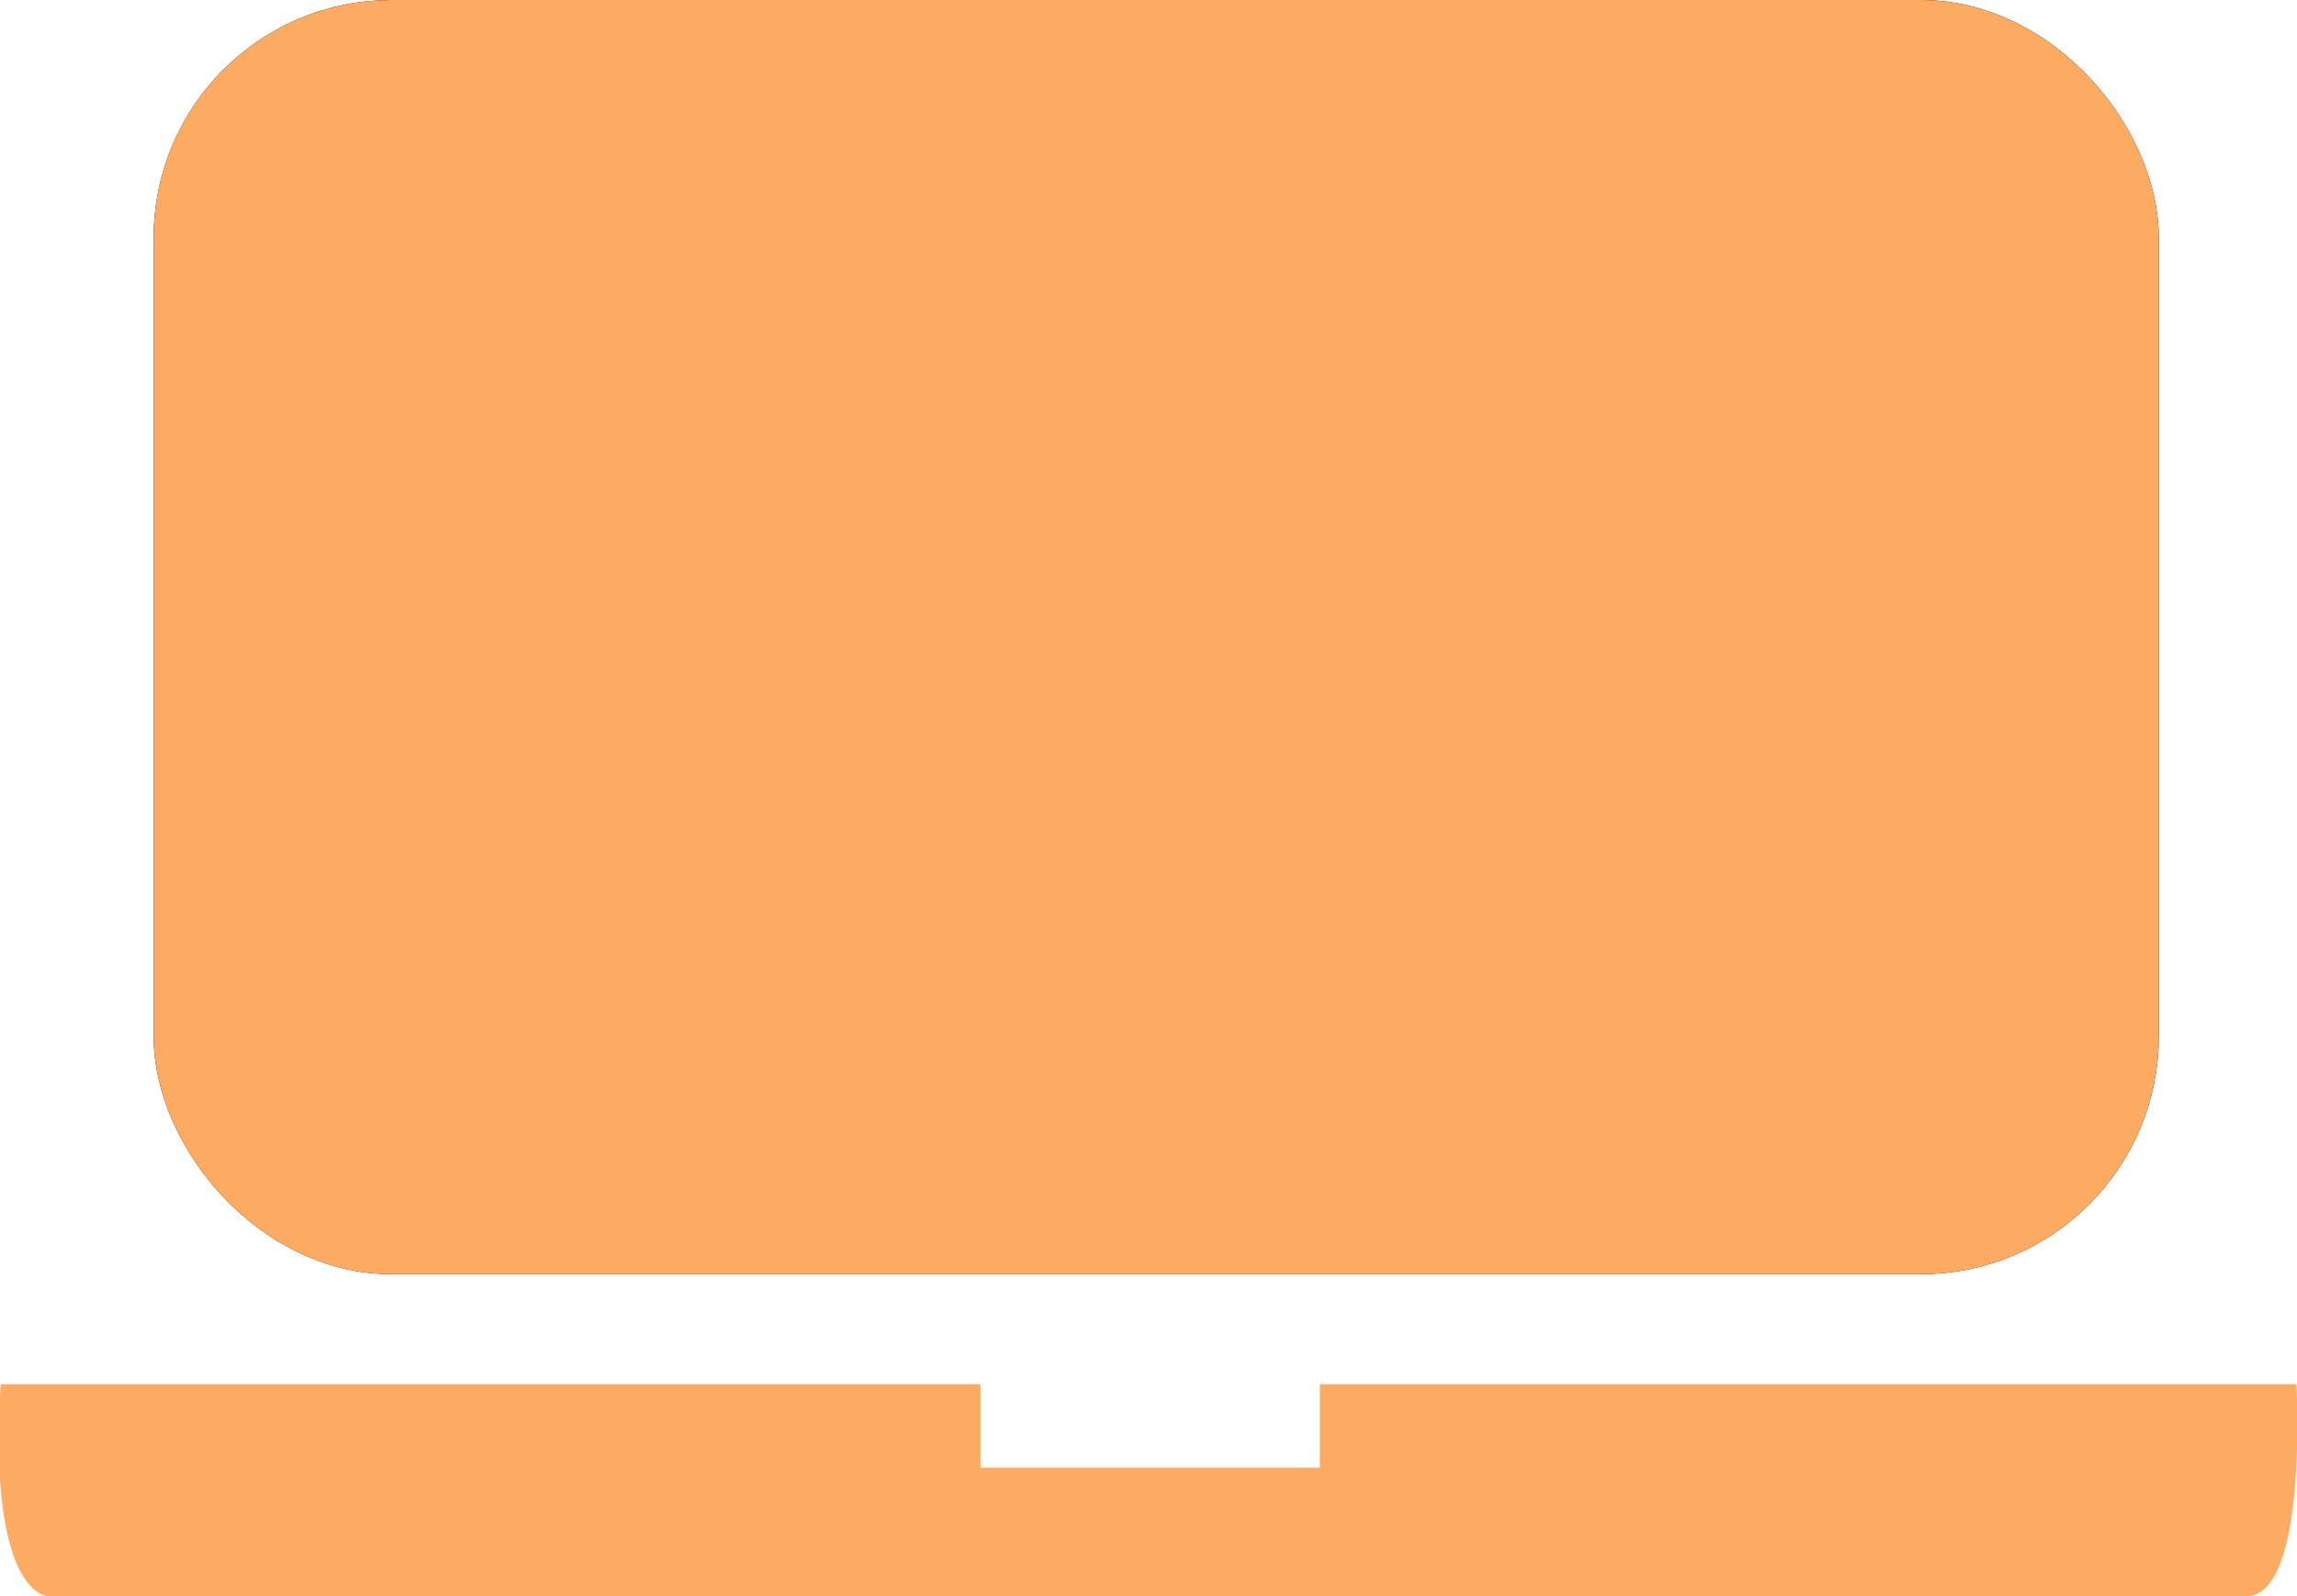
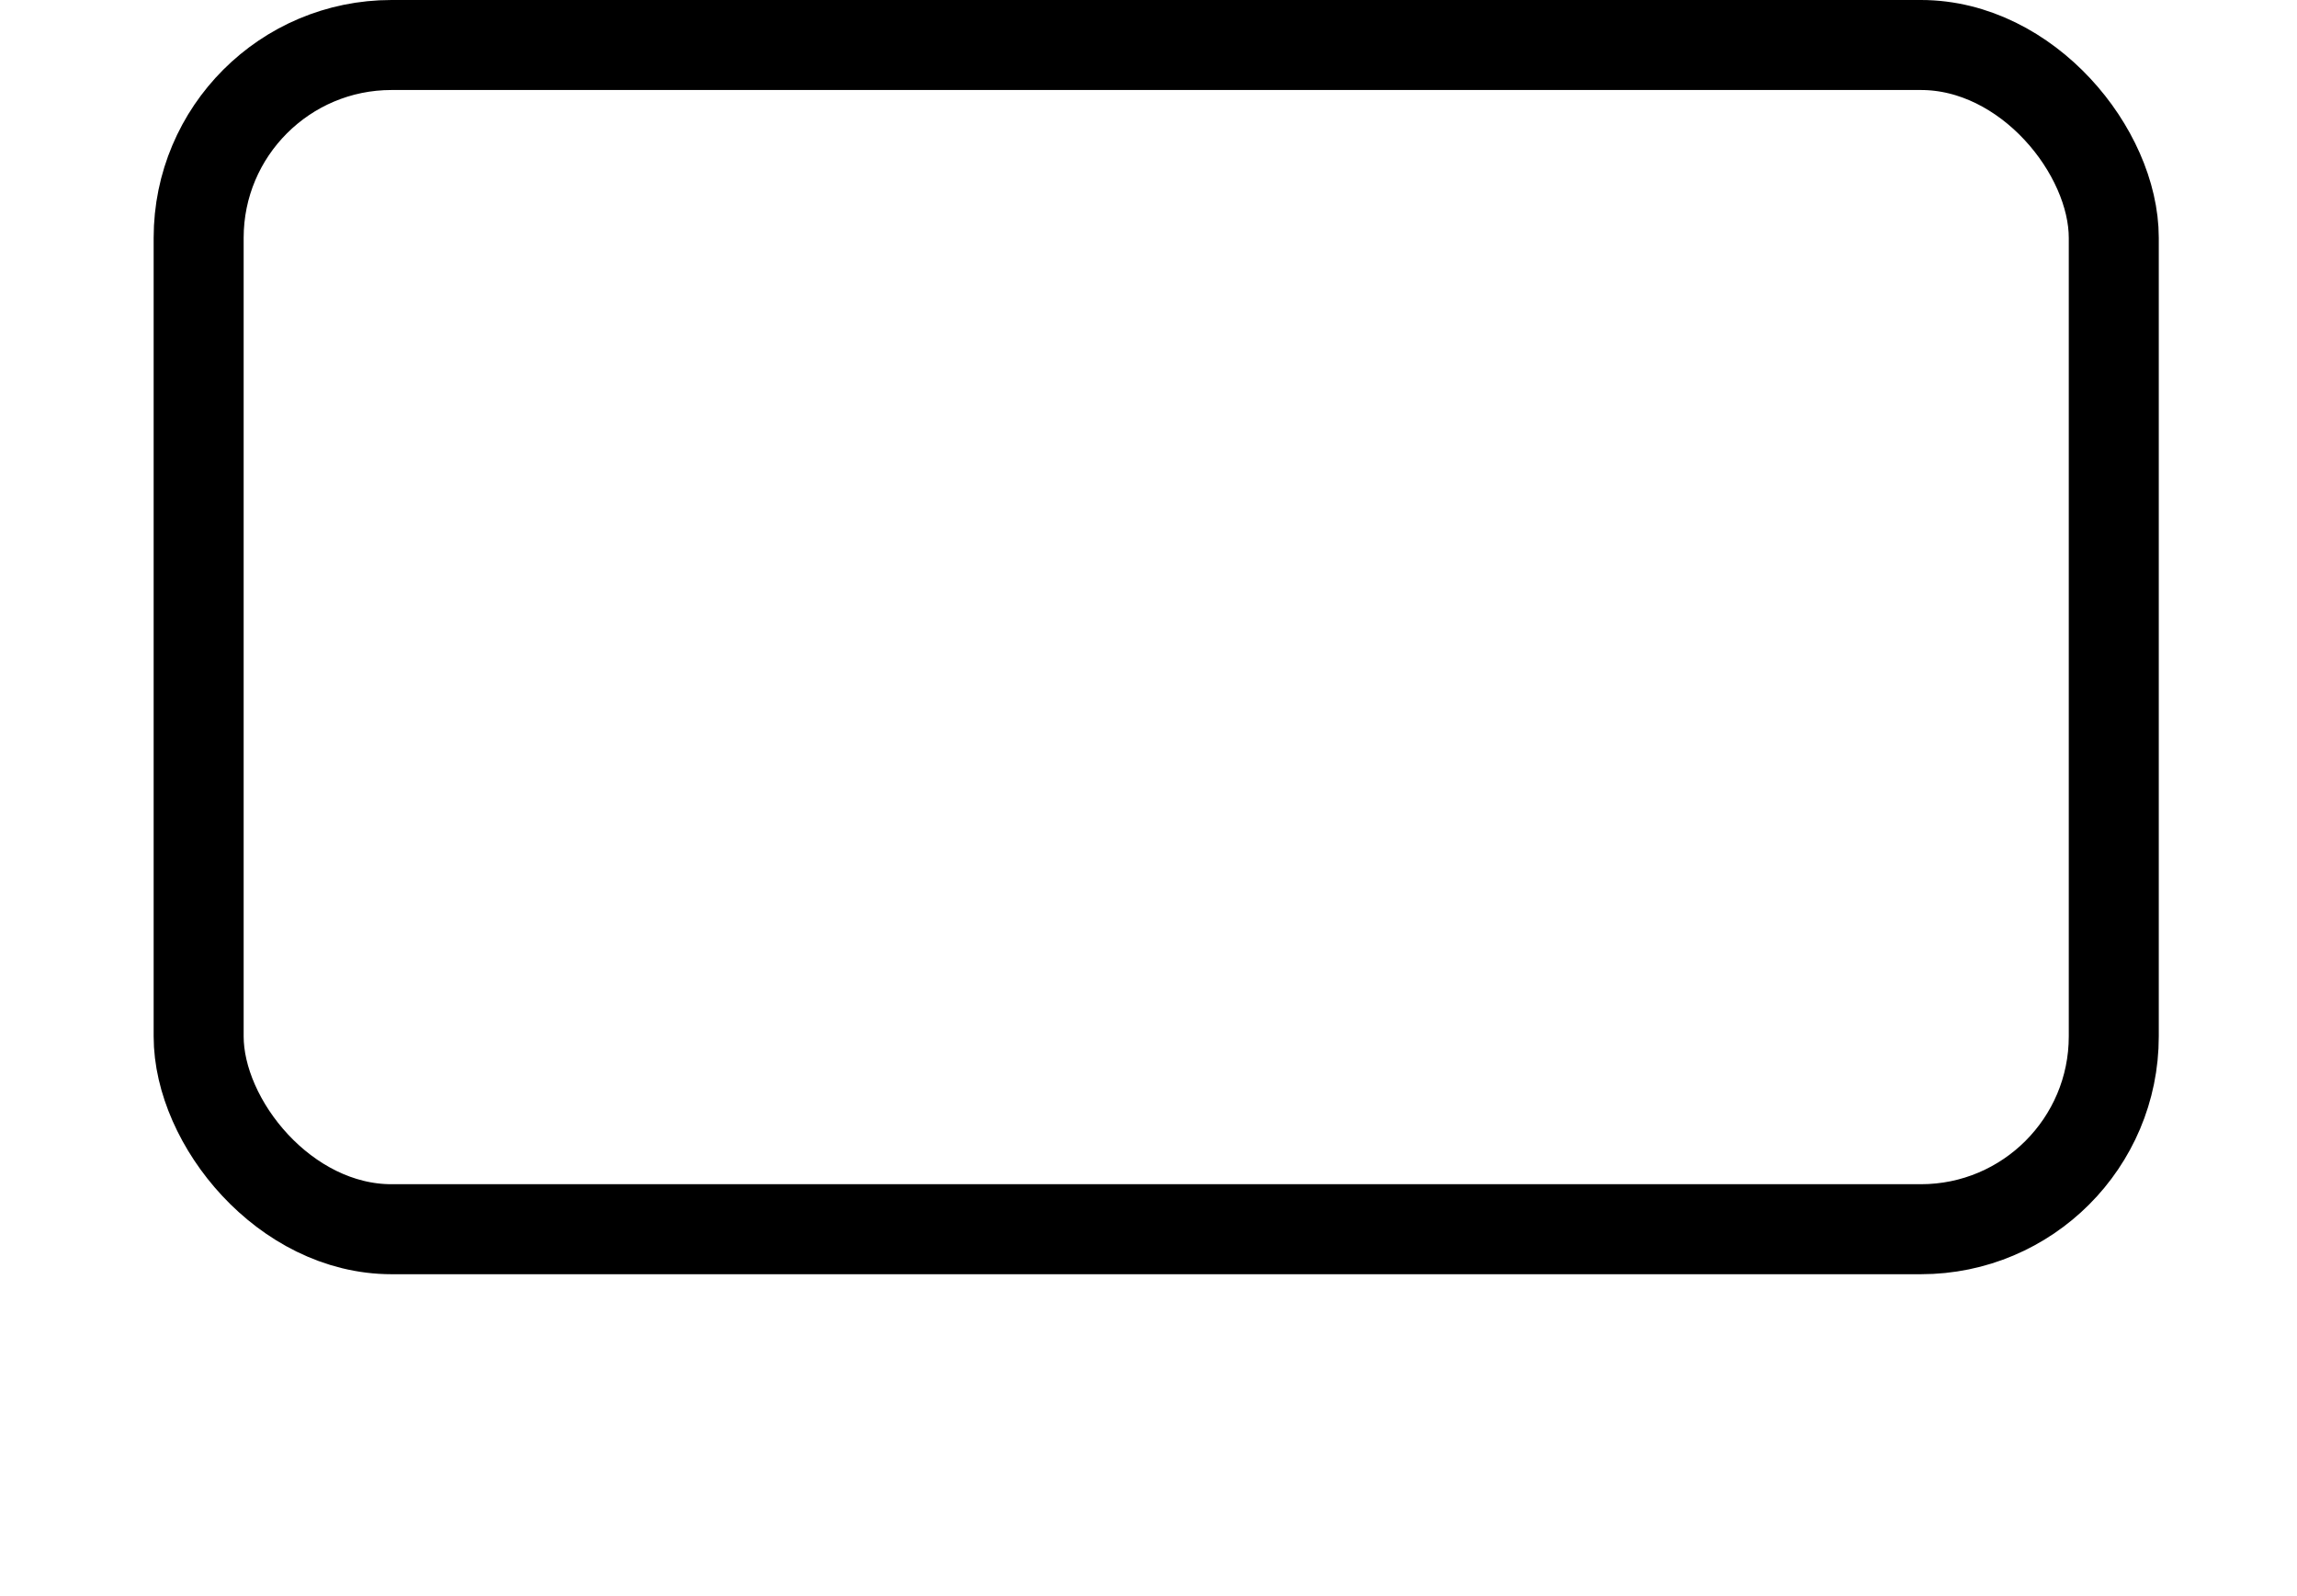
<svg xmlns="http://www.w3.org/2000/svg" id="Layer_1" data-name="Layer 1" width="35.73" height="24.83" viewBox="0 0 35.73 24.83">
  <defs>
    <style>
      .cls-1 {
        fill: none;
        stroke: #000;
      }

      .cls-1, .cls-3 {
        stroke-linecap: round;
        stroke-miterlimit: 2;
        stroke-width: 1.4px;
      }

      .cls-2, .cls-3 {
        fill: #fdaa63;
      }

      .cls-3 {
        stroke: #fdaa63;
      }
    </style>
  </defs>
  <rect class="cls-1" x="3.09" y="0.7" width="29.79" height="18.42" rx="3" />
-   <path class="cls-2" d="M0,21.53H15.24v1.3h5.28v-1.3H35.71s.19,3.3-.78,3.3H.75S-.2,24.86,0,21.53Z" transform="translate(0.01)" />
-   <rect class="cls-3" x="3.09" y="0.7" width="29.79" height="18.42" rx="3" />
</svg>